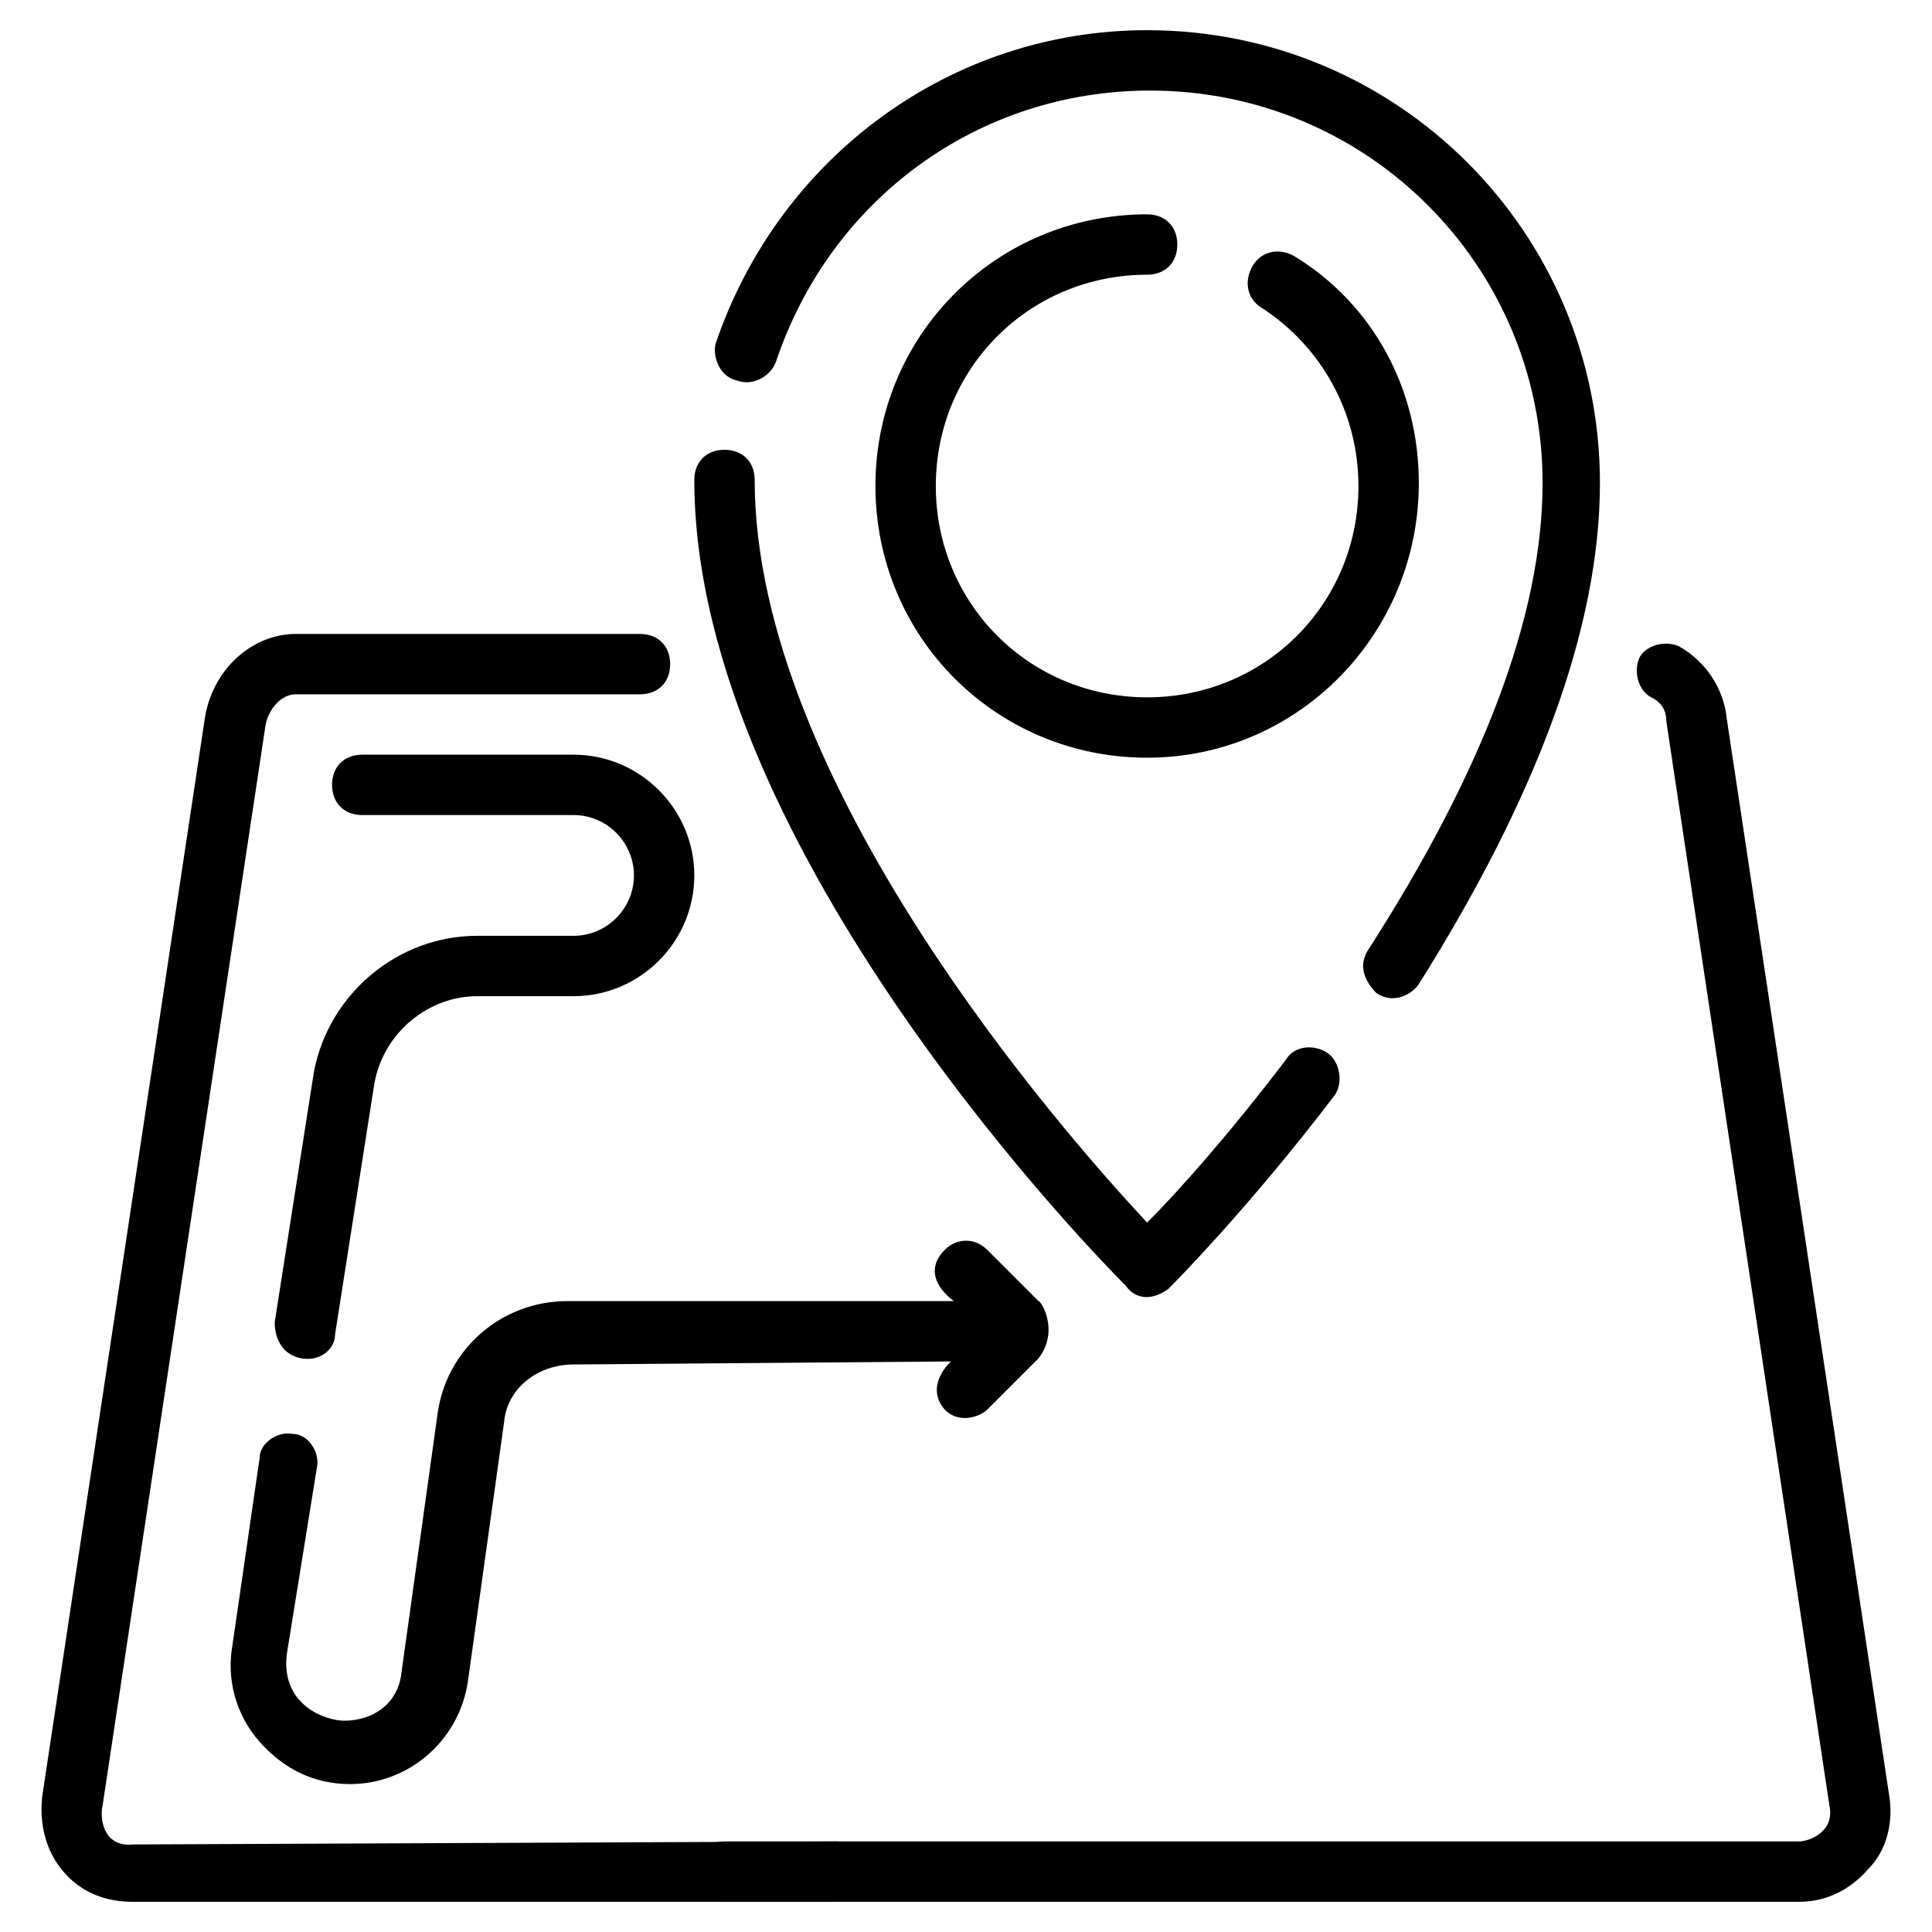
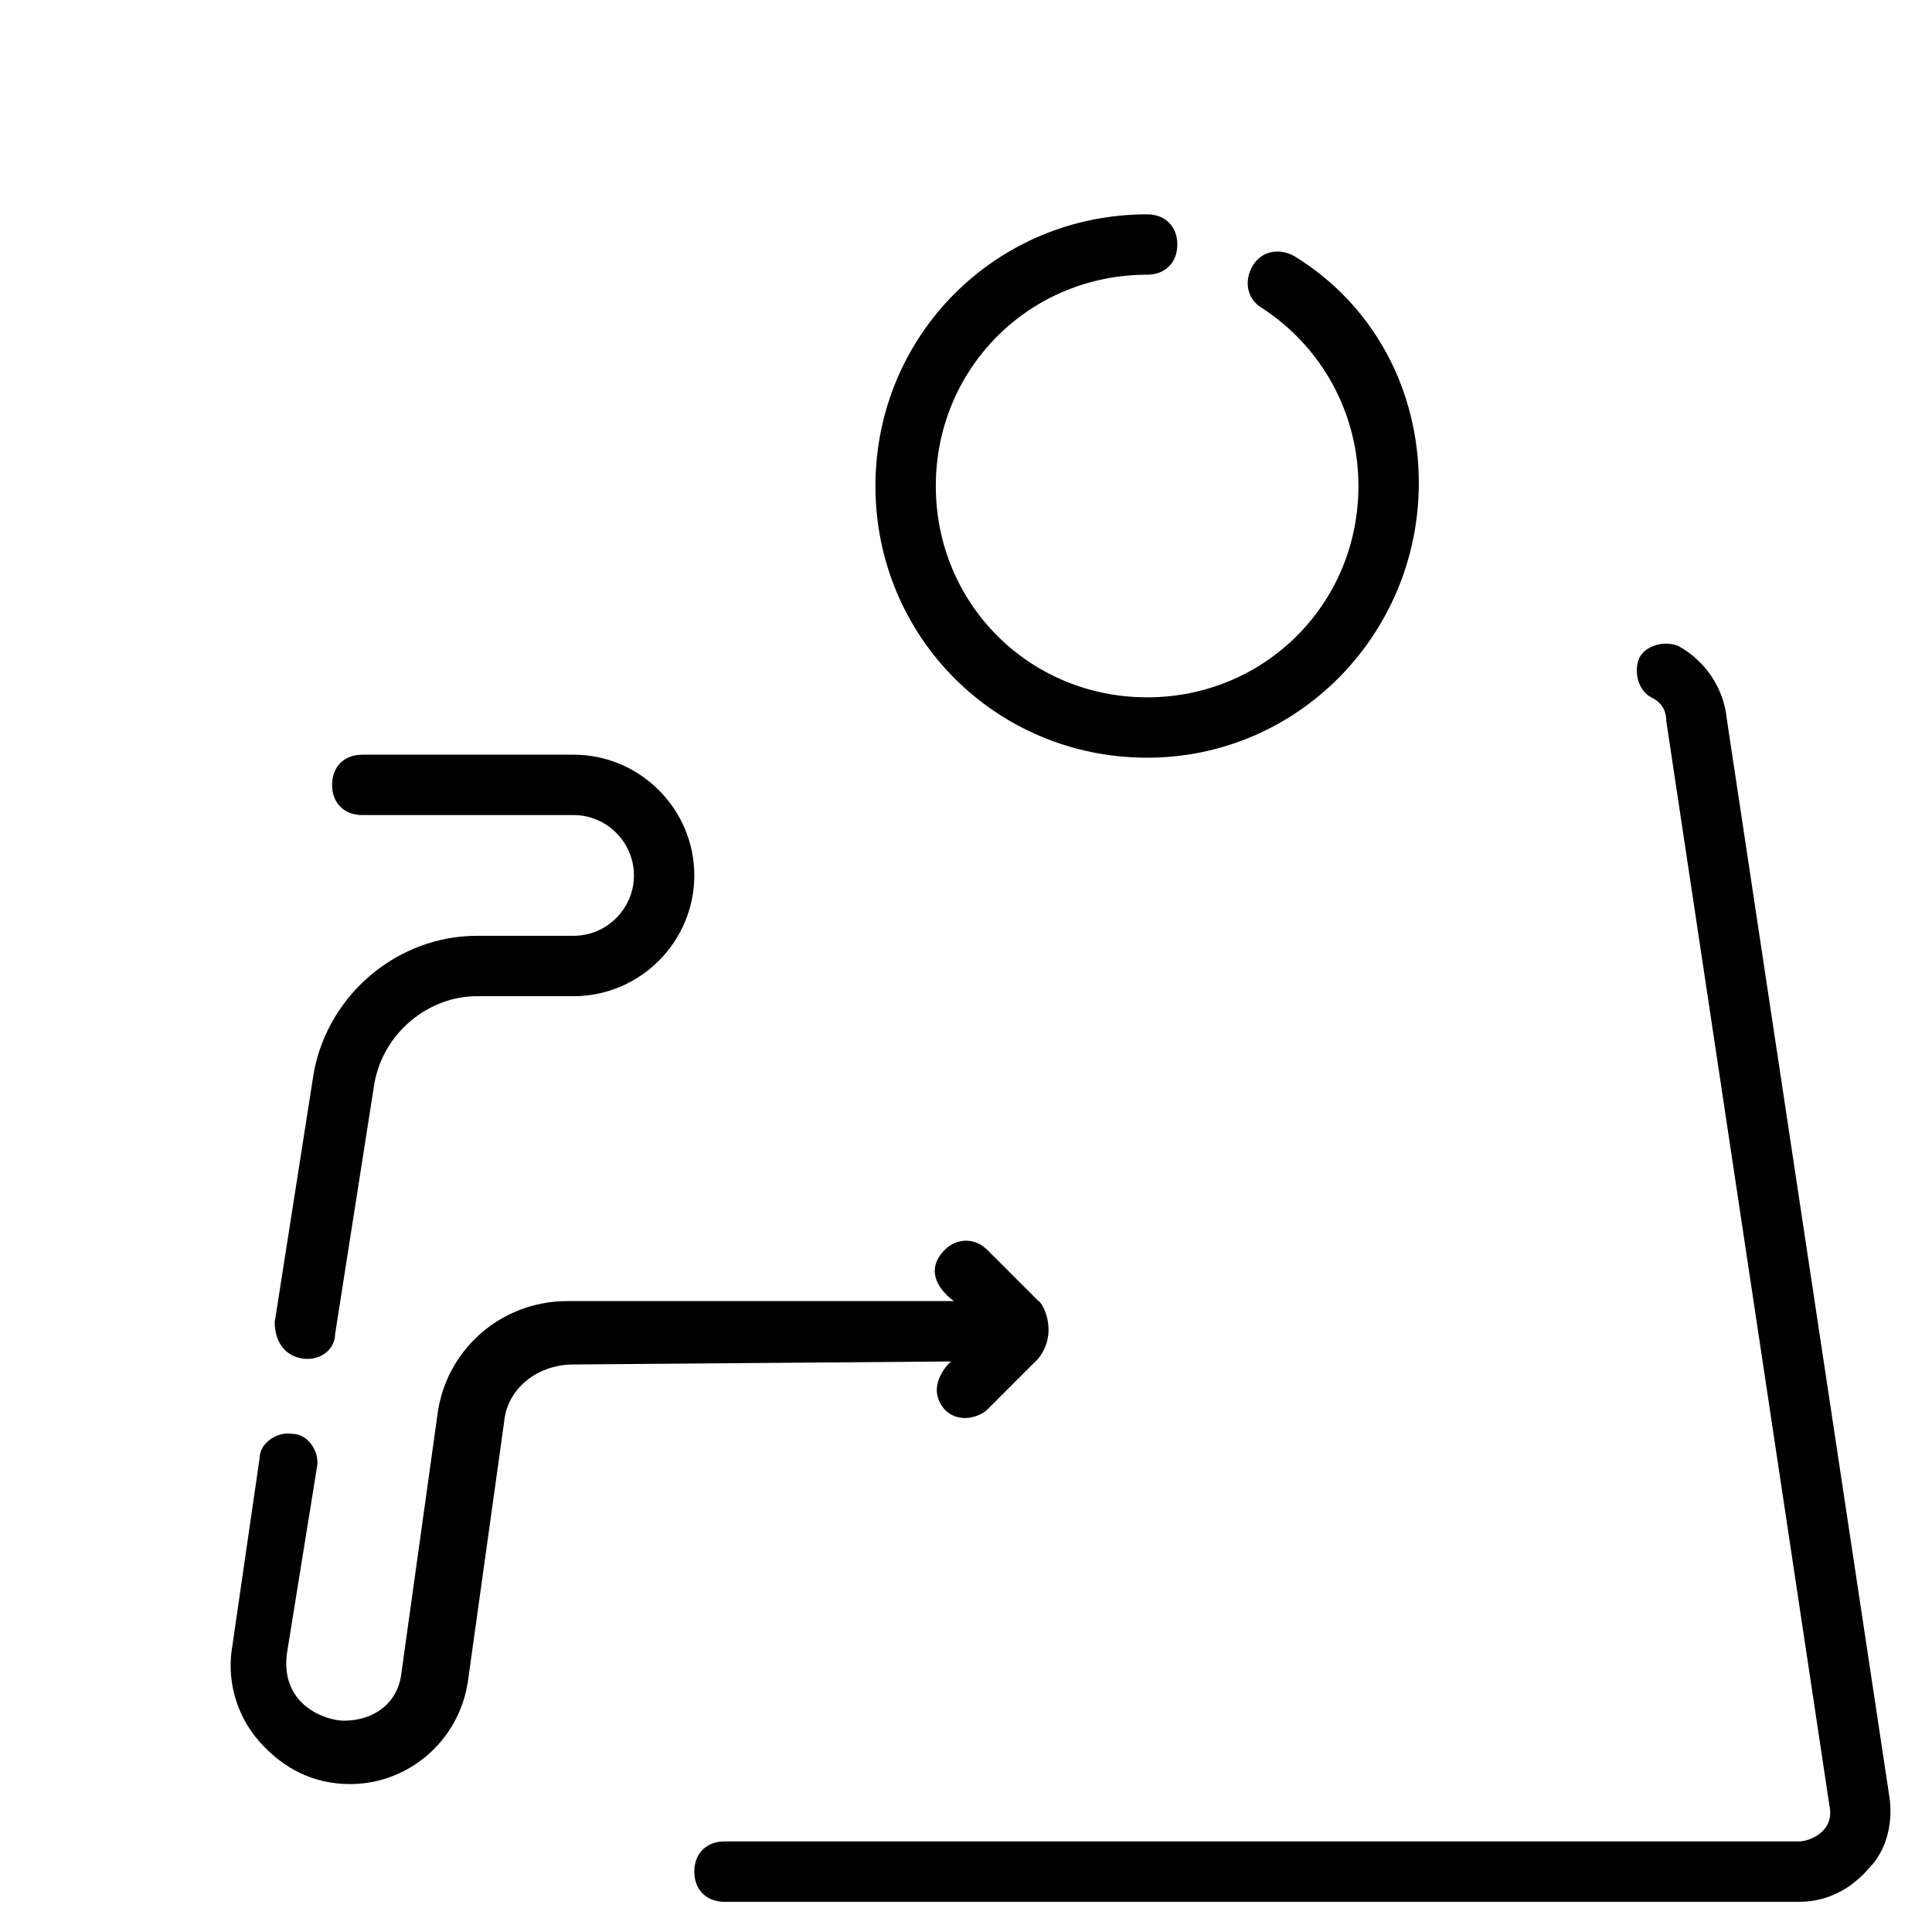
<svg xmlns="http://www.w3.org/2000/svg" version="1.1" id="location" x="0px" y="0px" viewBox="0 0 64 64" style="enable-background:new 0 0 64 64;" xml:space="preserve">
-   <path d="M38.7,42.7c0.1-0.1,2.6-2.6,5.5-6.4c0.3-0.4,0.2-1.1-0.2-1.4c-0.4-0.3-1.1-0.3-1.4,0.2c-1.9,2.5-3.6,4.4-4.6,5.4  c-2.8-3-13-14.6-13-24.6c0-0.6-0.4-1-1-1s-1,0.4-1,1C23,28.2,36.7,42,37.3,42.6C37.5,42.9,38,43.2,38.7,42.7z M24.4,12.6  c0.5,0.2,1.1-0.1,1.3-0.6c1.8-5.4,6.7-9,12.4-9c7.2,0,13,5.8,13,13c0,4.4-2,9.6-5.8,15.5c-0.3,0.5-0.1,1,0.3,1.4  c0.6,0.4,1.2,0,1.4-0.3c3.9-6.2,6-11.8,6-16.6c0-8.3-6.7-15-15-15c-6.5,0-12.2,4.2-14.3,10.4C23.6,11.9,23.9,12.5,24.4,12.6z   M27.7,61L4.4,61.1c-1,0.1-1.1-0.9-1-1.3L8.8,24c0.1-0.5,0.5-1,1-1h11.4c0.6,0,1-0.4,1-1s-0.4-1-1-1H9.8c-1.4,0-2.7,1.1-3,2.7  L1.4,59.5c-0.1,0.9,0.1,1.8,0.7,2.5s1.4,1,2.3,1h23c0.6,0,1-0.4,1-1S28.2,61,27.7,61z" />
  <path d="M62.6,59.6l-5.4-35.8c-0.1-1-0.7-1.9-1.6-2.4c-0.5-0.2-1.1,0-1.3,0.4c-0.2,0.5,0,1.1,0.4,1.3c0.2,0.1,0.5,0.3,0.5,0.8  l5.4,35.9c0.2,0.9-0.7,1.2-1,1.2H24c-0.6,0-1,0.4-1,1s0.4,1,1,1h35.6c0.9,0,1.7-0.4,2.3-1.1C62.5,61.3,62.7,60.4,62.6,59.6z   M31.5,45.1c0,0-0.9,0.8-0.2,1.6c0.5,0.5,1.2,0.2,1.4,0l1.7-1.7c0.7-0.9,0.1-1.9,0-1.9l-1.7-1.7c-0.4-0.4-1-0.4-1.4,0  c-0.9,0.9,0.3,1.7,0.3,1.7H18.8c-2.2,0-4,1.6-4.3,3.7l-1.2,8.6c-0.1,1-0.9,1.6-1.9,1.6c-0.6,0-2.1-0.5-1.9-2.2l1-6.2  c0.1-0.5-0.3-1.1-0.8-1.1c-0.5-0.1-1.1,0.3-1.1,0.8l-0.9,6.2c-0.2,1.1,0.1,2.3,0.9,3.2s1.8,1.4,3,1.4c1.9,0,3.6-1.4,3.9-3.4l1.2-8.6  c0.1-1.1,1.1-1.9,2.3-1.9L31.5,45.1L31.5,45.1z M19,31h-3.2c-2.6,0-4.9,1.9-5.4,4.5l-1.3,8.3c0,0.6,0.3,1.1,0.9,1.2  c0.6,0.1,1.1-0.3,1.1-0.8l1.3-8.3c0.3-1.7,1.8-2.9,3.4-2.9H19c2.2,0,4-1.8,4-4s-1.8-4-4-4h-7c-0.6,0-1,0.4-1,1s0.4,1,1,1h7  c1.1,0,2,0.9,2,2S20.1,31,19,31z M47,16c0-3.1-1.5-5.9-4.1-7.5c-0.5-0.3-1.1-0.2-1.4,0.3c-0.3,0.5-0.2,1.1,0.3,1.4  c2,1.3,3.2,3.5,3.2,5.9c0,3.9-3.1,7-7,7s-7-3.1-7-7s3.1-7,7-7c0.6,0,1-0.4,1-1s-0.4-1-1-1c-5,0-9,4-9,9s4,9,9,9S47,21,47,16z" />
</svg>